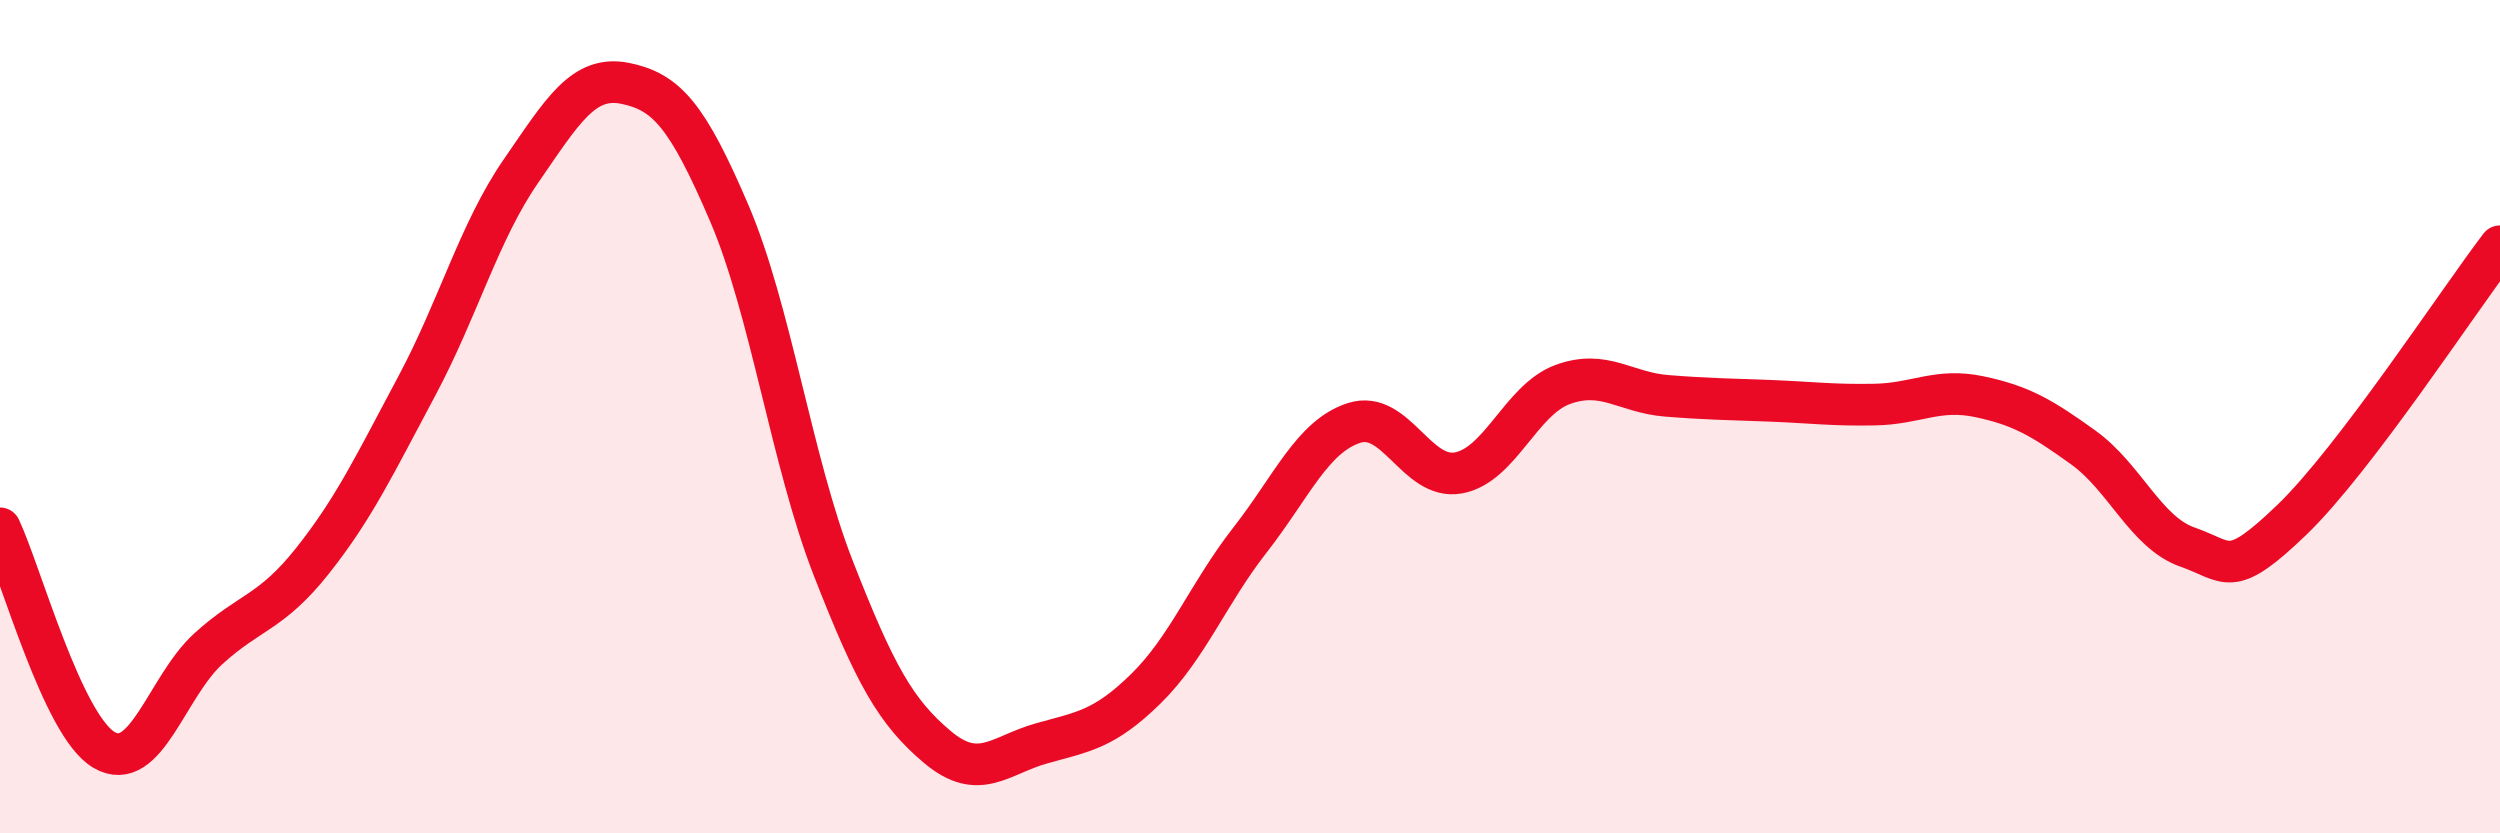
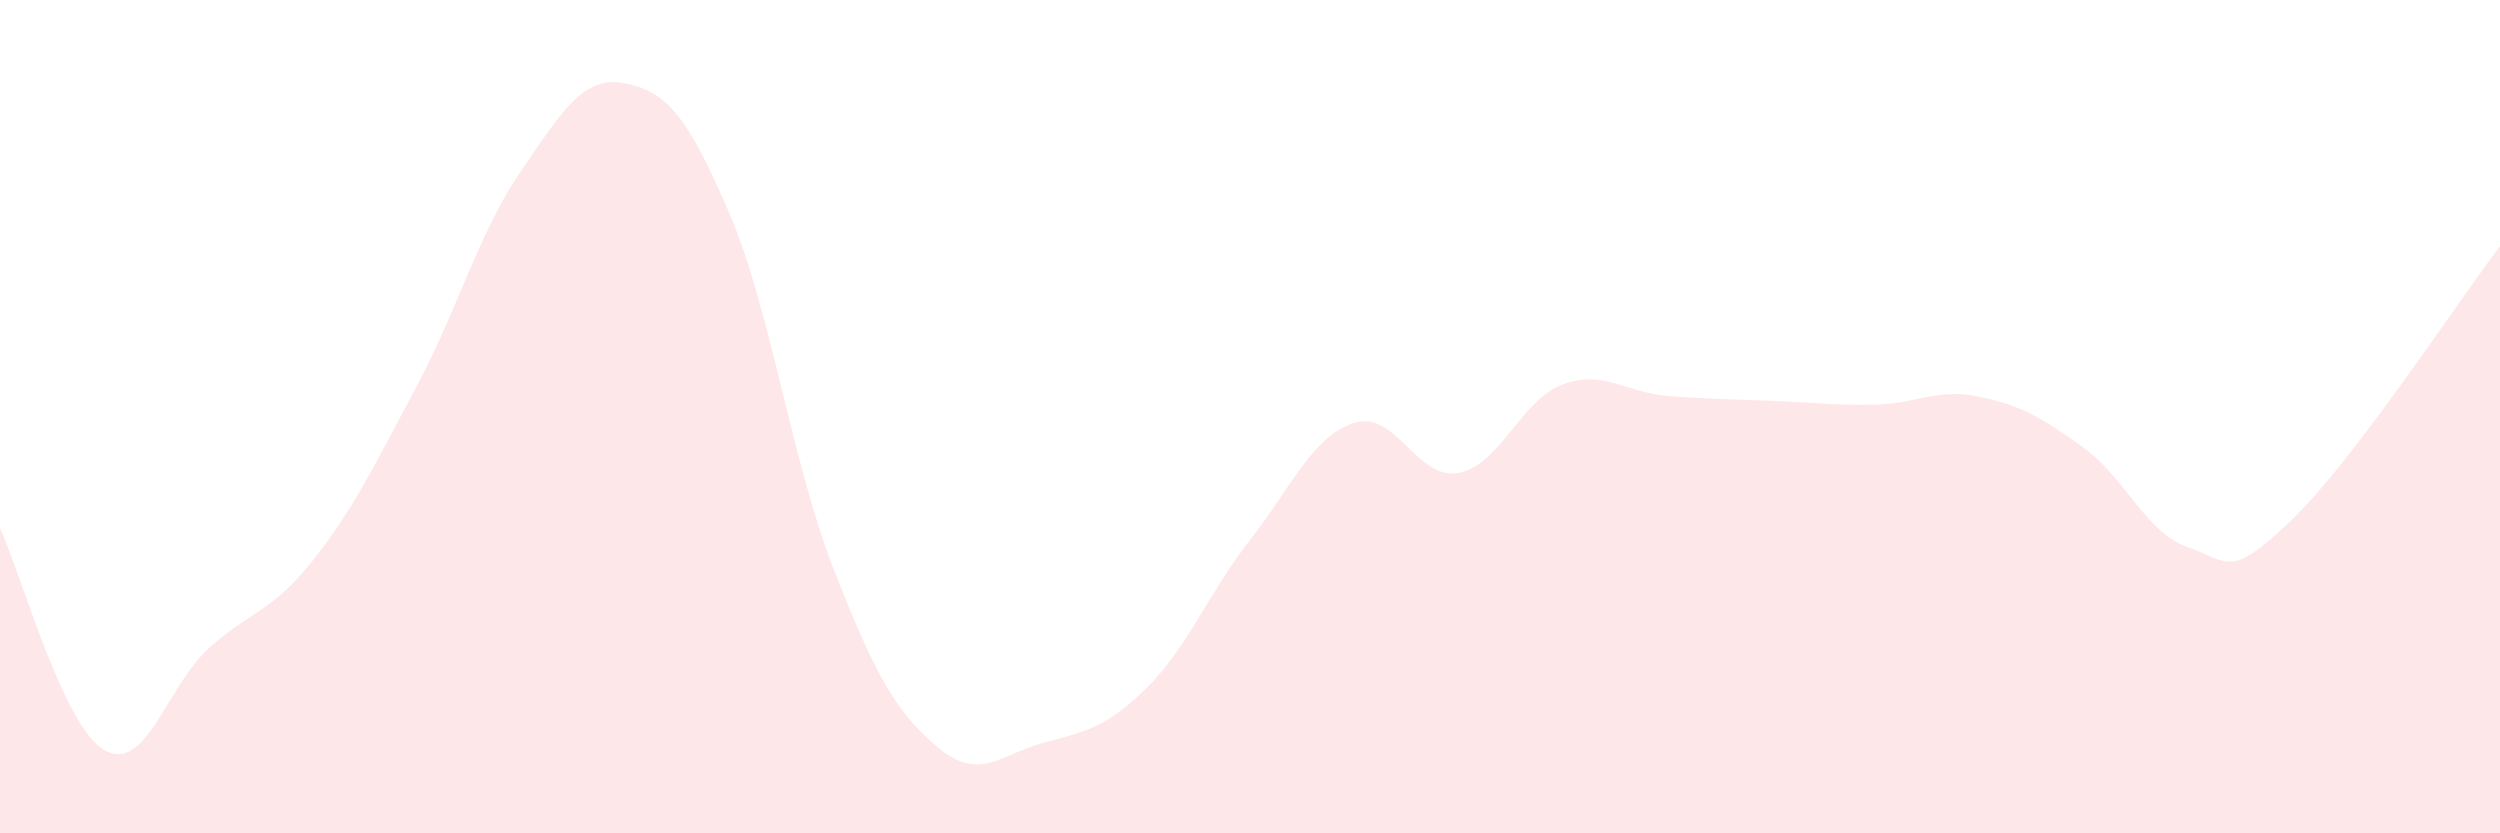
<svg xmlns="http://www.w3.org/2000/svg" width="60" height="20" viewBox="0 0 60 20">
  <path d="M 0,12.68 C 0.5,13.74 1.5,17.42 2.5,18 C 3.5,18.58 4,16.48 5,15.57 C 6,14.66 6.5,14.72 7.5,13.46 C 8.5,12.2 9,11.14 10,9.27 C 11,7.4 11.5,5.56 12.5,4.11 C 13.5,2.66 14,1.8 15,2 C 16,2.2 16.5,2.78 17.5,5.11 C 18.5,7.44 19,11.08 20,13.64 C 21,16.2 21.5,17.09 22.5,17.93 C 23.5,18.77 24,18.12 25,17.84 C 26,17.56 26.5,17.51 27.5,16.53 C 28.5,15.55 29,14.24 30,12.96 C 31,11.68 31.5,10.47 32.5,10.15 C 33.5,9.83 34,11.53 35,11.35 C 36,11.17 36.5,9.6 37.5,9.23 C 38.5,8.86 39,9.42 40,9.5 C 41,9.58 41.5,9.58 42.5,9.62 C 43.5,9.66 44,9.73 45,9.71 C 46,9.69 46.5,9.31 47.5,9.52 C 48.5,9.73 49,10.02 50,10.74 C 51,11.46 51.5,12.78 52.5,13.13 C 53.5,13.48 53.5,13.92 55,12.48 C 56.5,11.04 59,7.22 60,5.91L60 20L0 20Z" fill="#EB0A25" opacity="0.1" stroke-linecap="round" stroke-linejoin="round" />
-   <path d="M 0,12.68 C 0.5,13.74 1.5,17.42 2.5,18 C 3.5,18.58 4,16.48 5,15.57 C 6,14.66 6.5,14.72 7.5,13.46 C 8.5,12.2 9,11.14 10,9.27 C 11,7.4 11.5,5.56 12.5,4.11 C 13.5,2.66 14,1.8 15,2 C 16,2.2 16.5,2.78 17.5,5.11 C 18.5,7.44 19,11.08 20,13.64 C 21,16.2 21.5,17.09 22.5,17.93 C 23.5,18.77 24,18.12 25,17.84 C 26,17.56 26.5,17.51 27.5,16.53 C 28.5,15.55 29,14.24 30,12.96 C 31,11.68 31.5,10.47 32.5,10.15 C 33.5,9.83 34,11.53 35,11.35 C 36,11.17 36.5,9.6 37.5,9.23 C 38.5,8.86 39,9.42 40,9.5 C 41,9.58 41.5,9.58 42.5,9.62 C 43.5,9.66 44,9.73 45,9.71 C 46,9.69 46.5,9.31 47.5,9.52 C 48.5,9.73 49,10.02 50,10.74 C 51,11.46 51.5,12.78 52.5,13.13 C 53.5,13.48 53.5,13.92 55,12.48 C 56.5,11.04 59,7.22 60,5.91" stroke="#EB0A25" stroke-width="1" fill="none" stroke-linecap="round" stroke-linejoin="round" />
</svg>